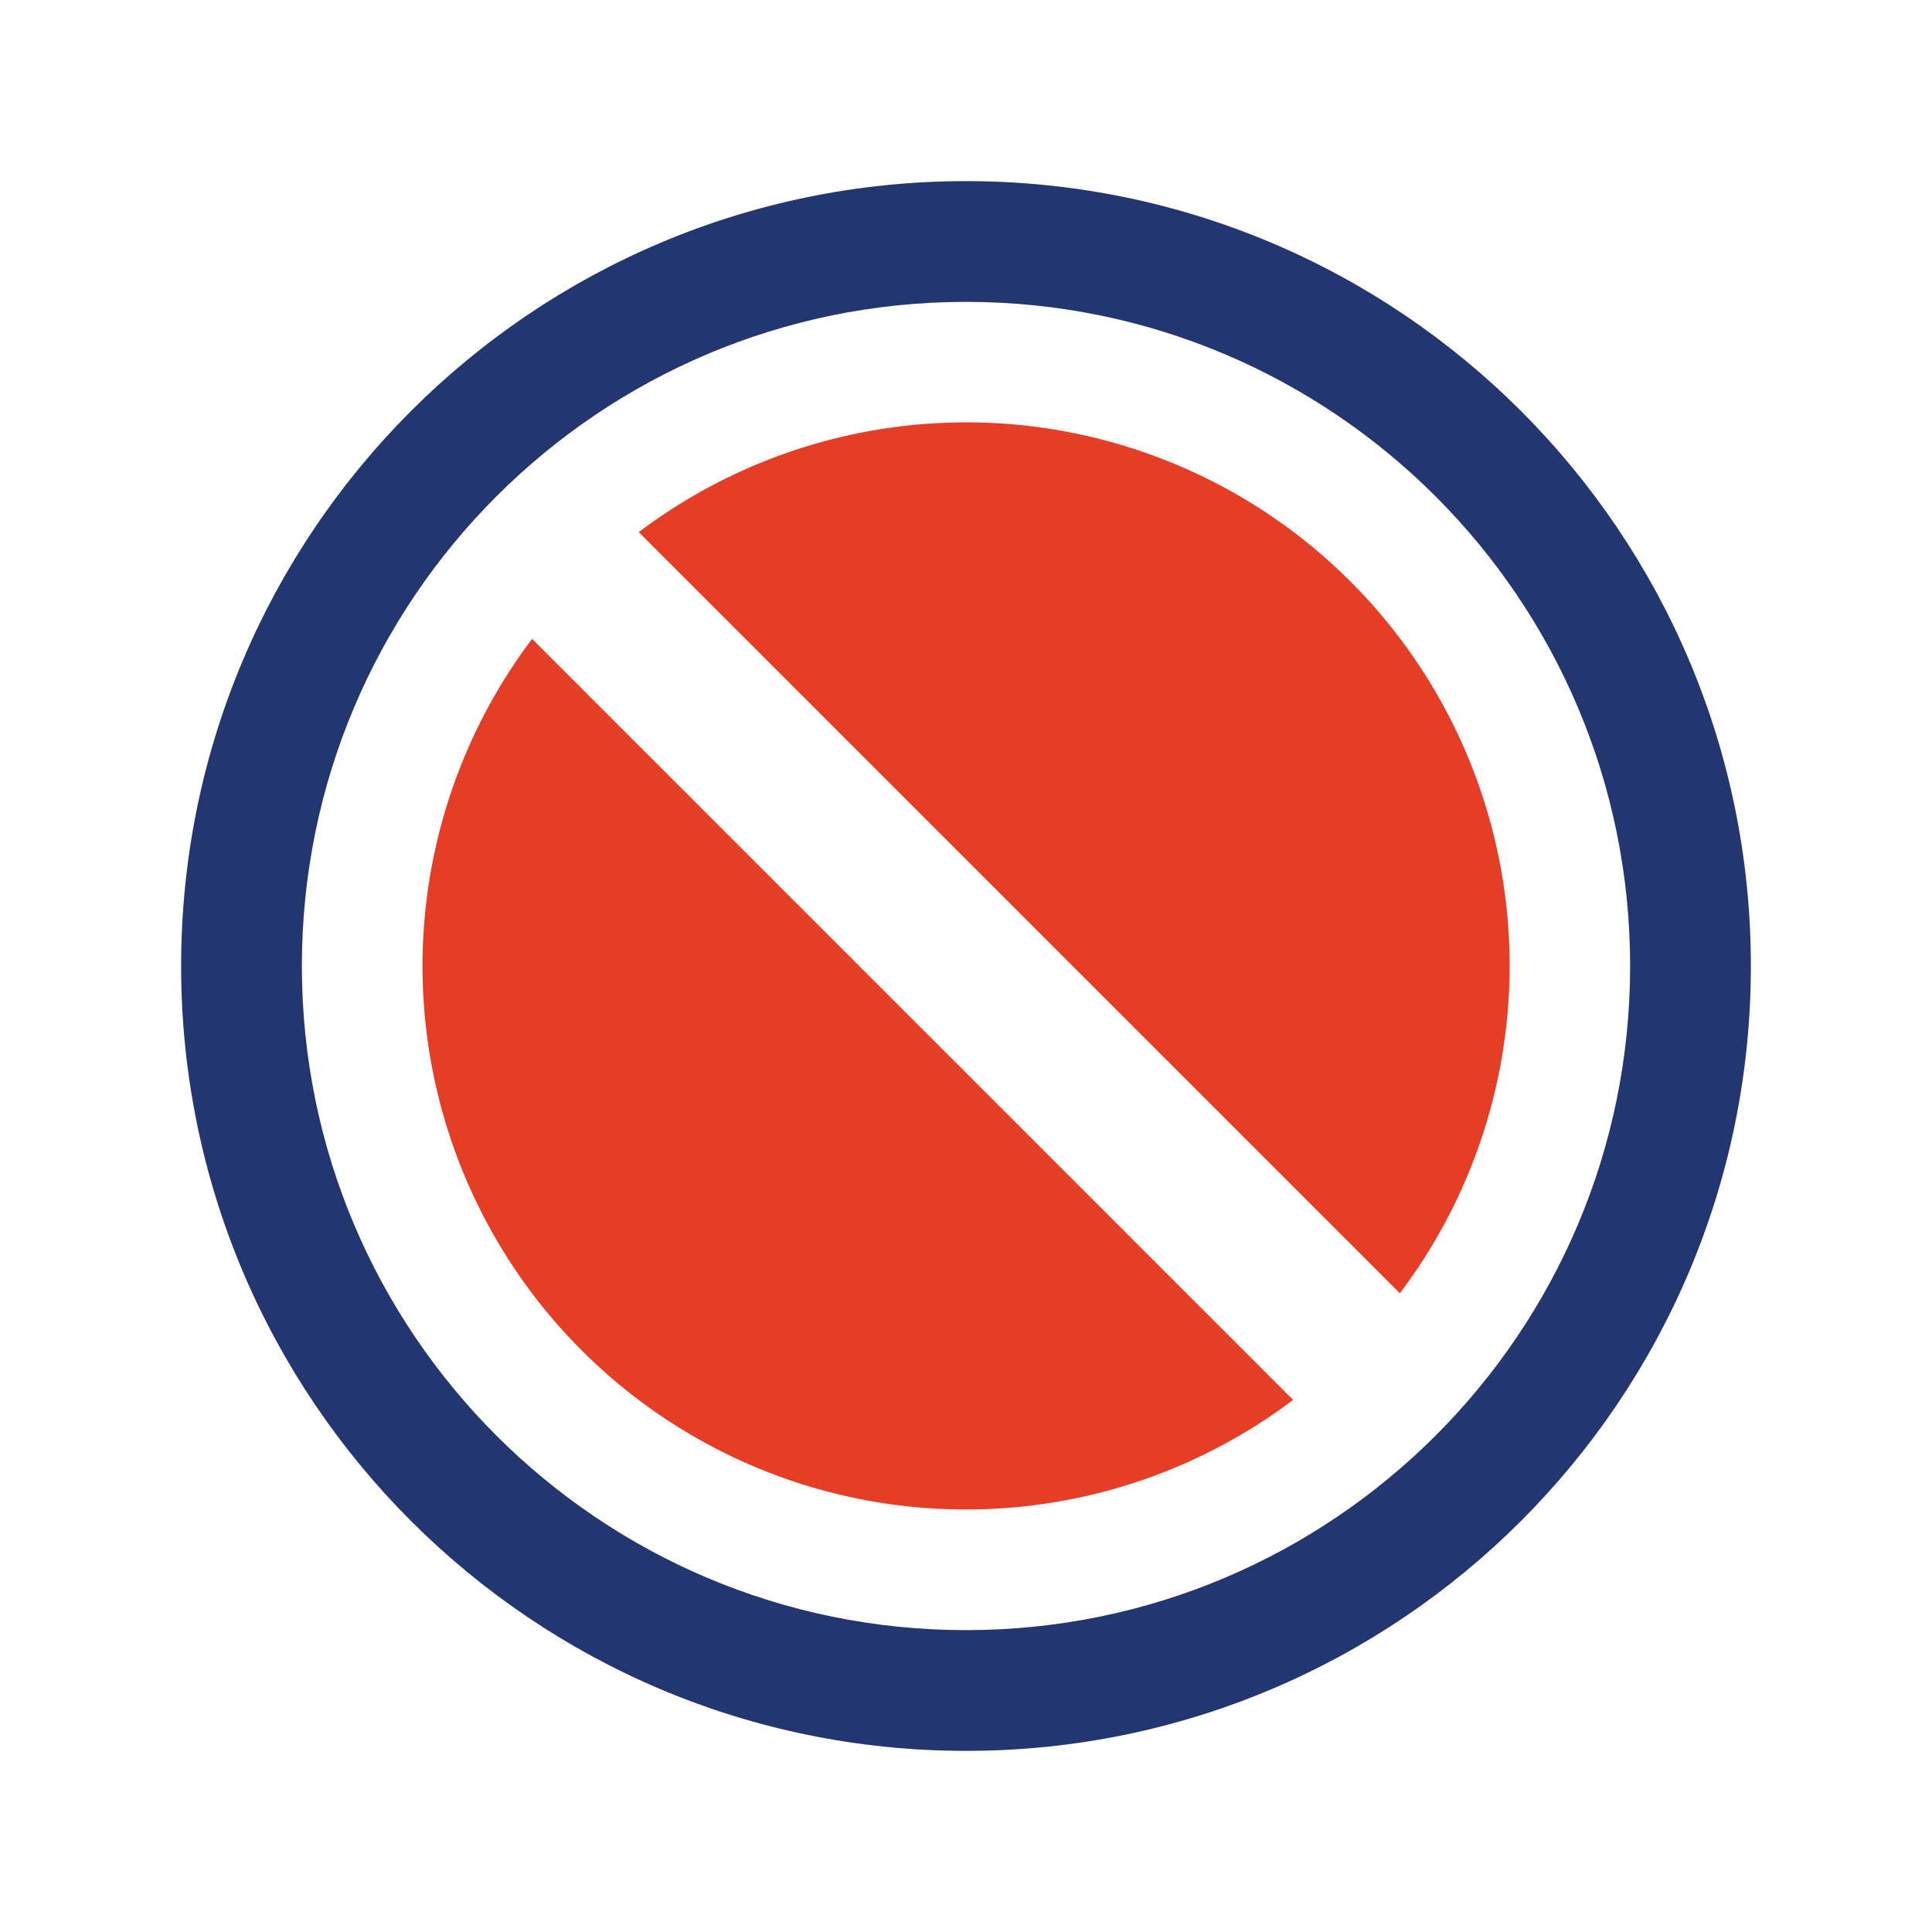
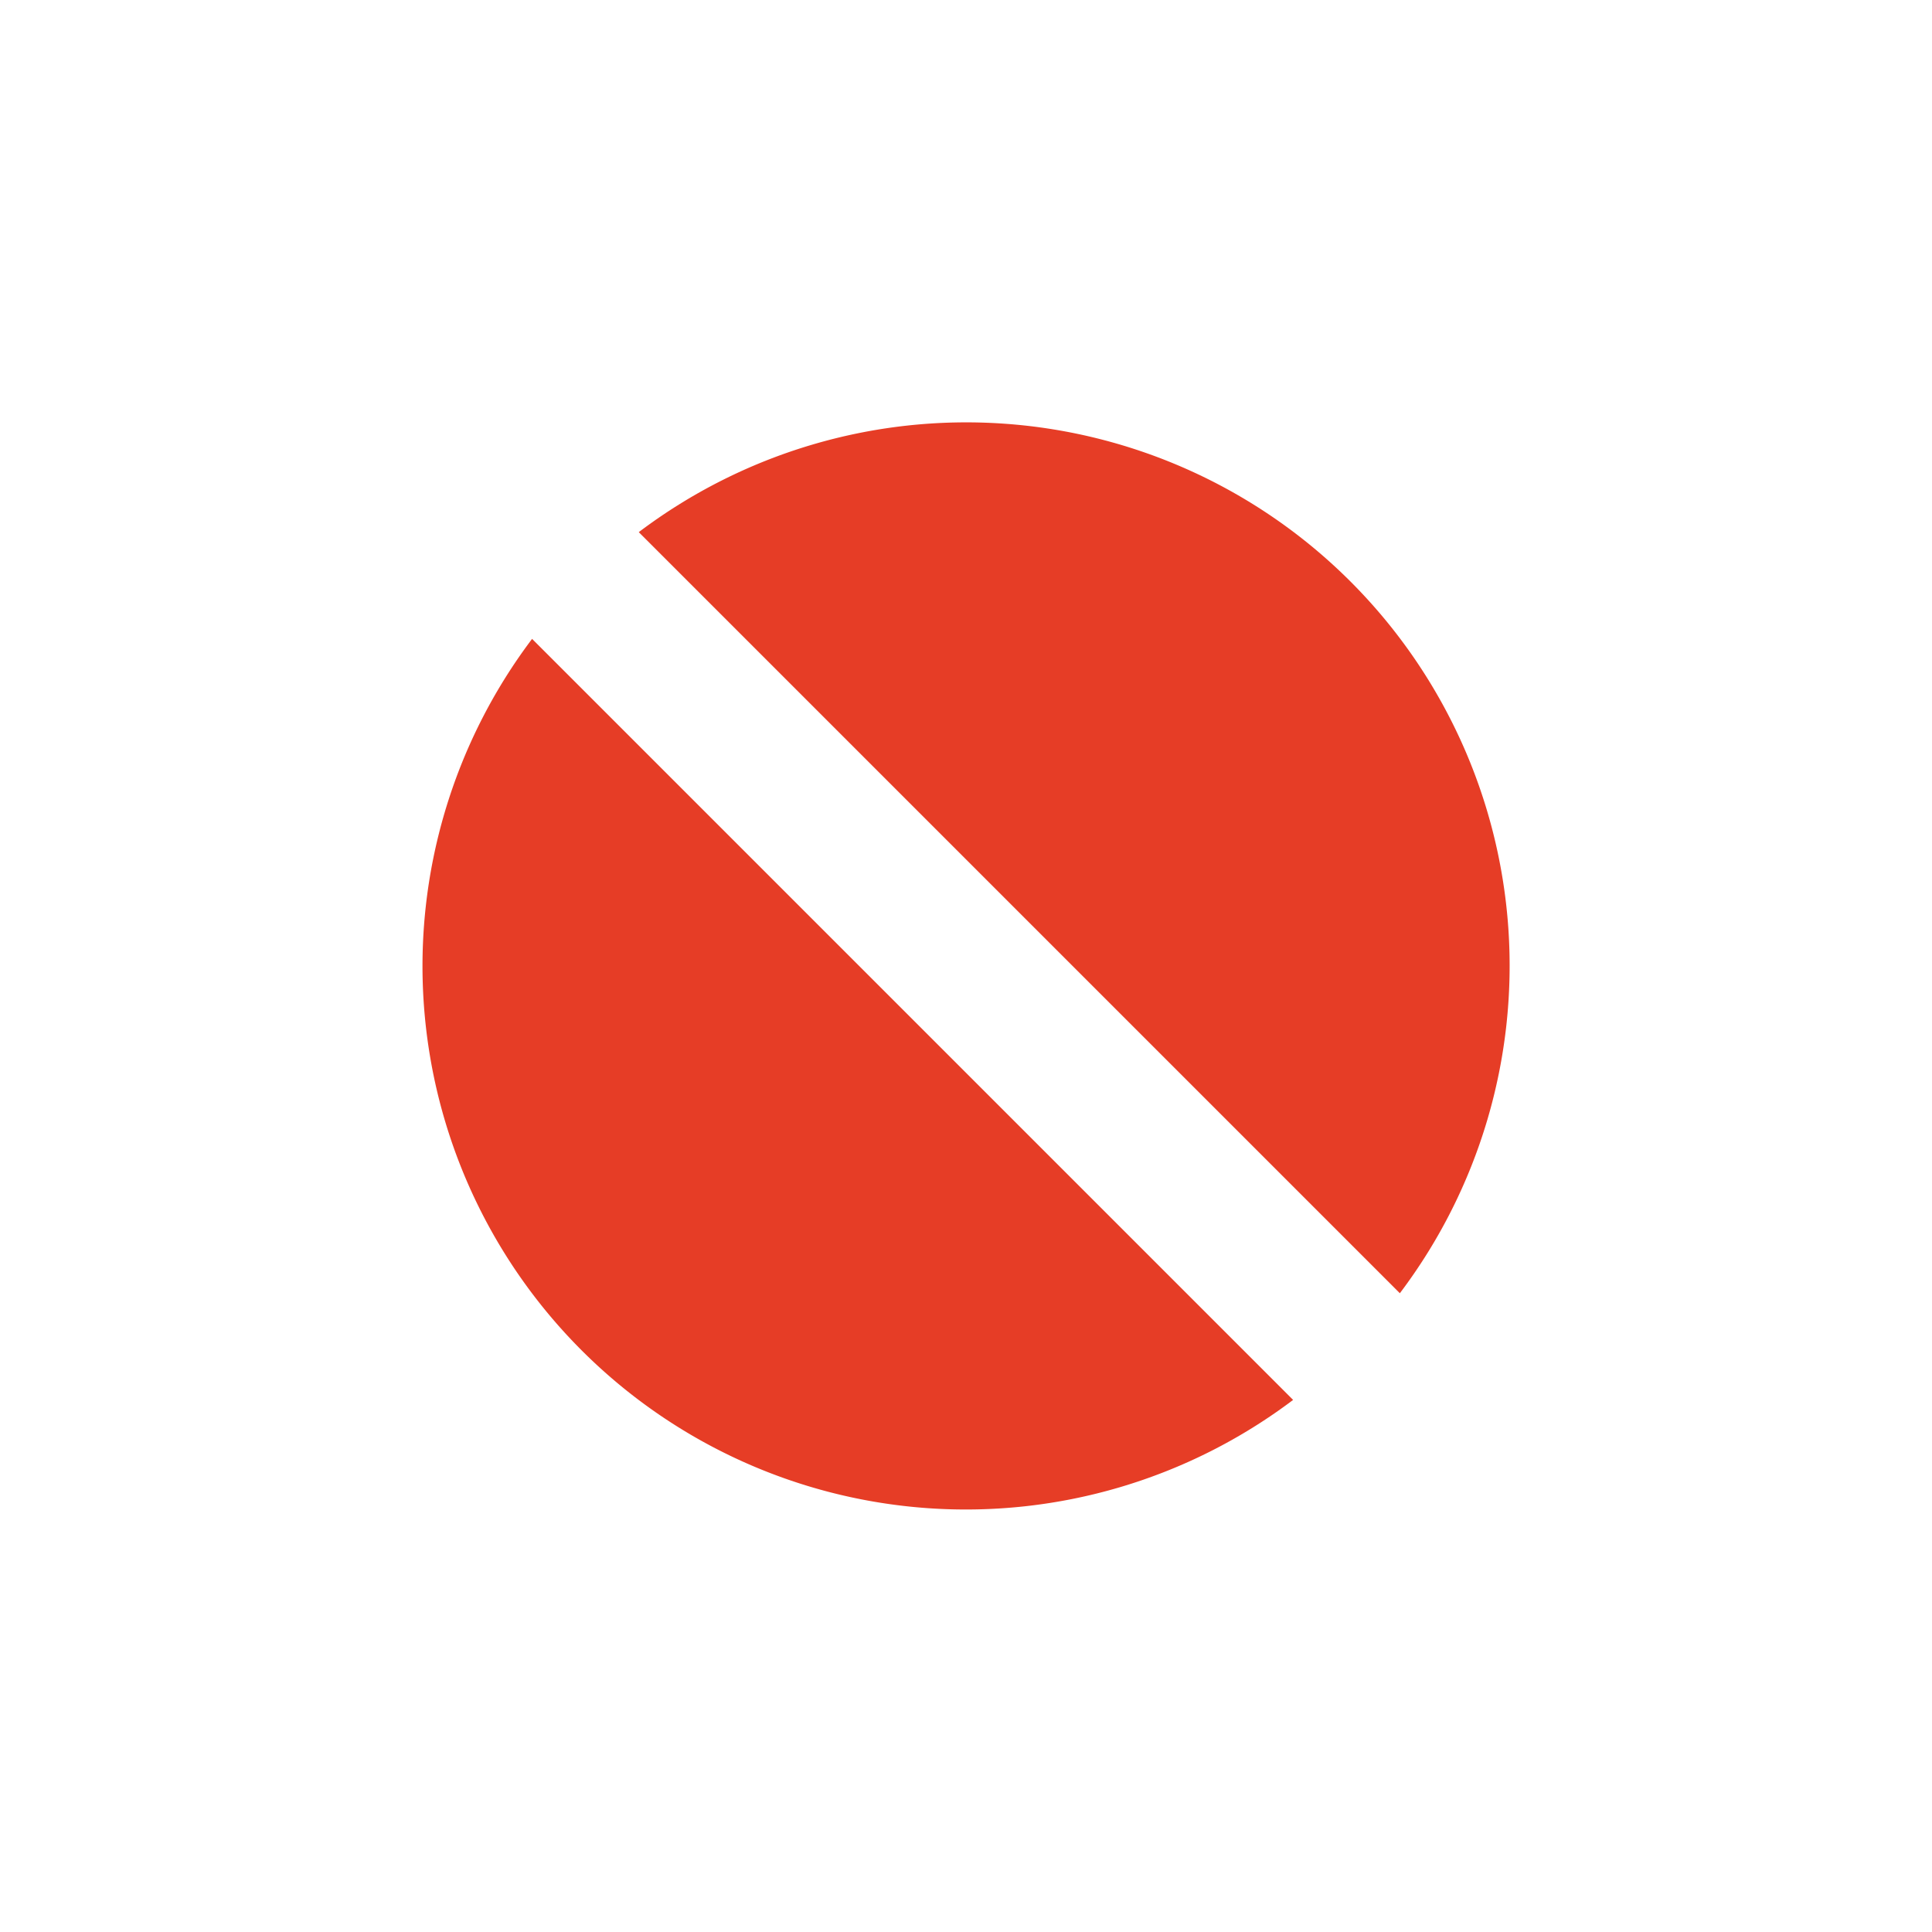
<svg xmlns="http://www.w3.org/2000/svg" viewBox="0 0 32 32" fill="none">
-   <path fill-rule="evenodd" clip-rule="evenodd" d="M16 5C9.925 5 5 9.925 5 16s4.925 11 11 11 11-4.925 11-11S22.075 5 16 5ZM3 16C3 8.82 8.82 3 16 3s13 5.82 13 13-5.82 13-13 13S3 23.18 3 16Z" fill="#233670" />
  <path fill-rule="evenodd" clip-rule="evenodd" d="M8.813 10.582a9 9 0 0 0 12.605 12.605L8.813 10.582ZM23.186 21.42A9 9 0 0 0 10.58 8.814L23.186 21.42Z" fill="#E63D26" />
</svg>